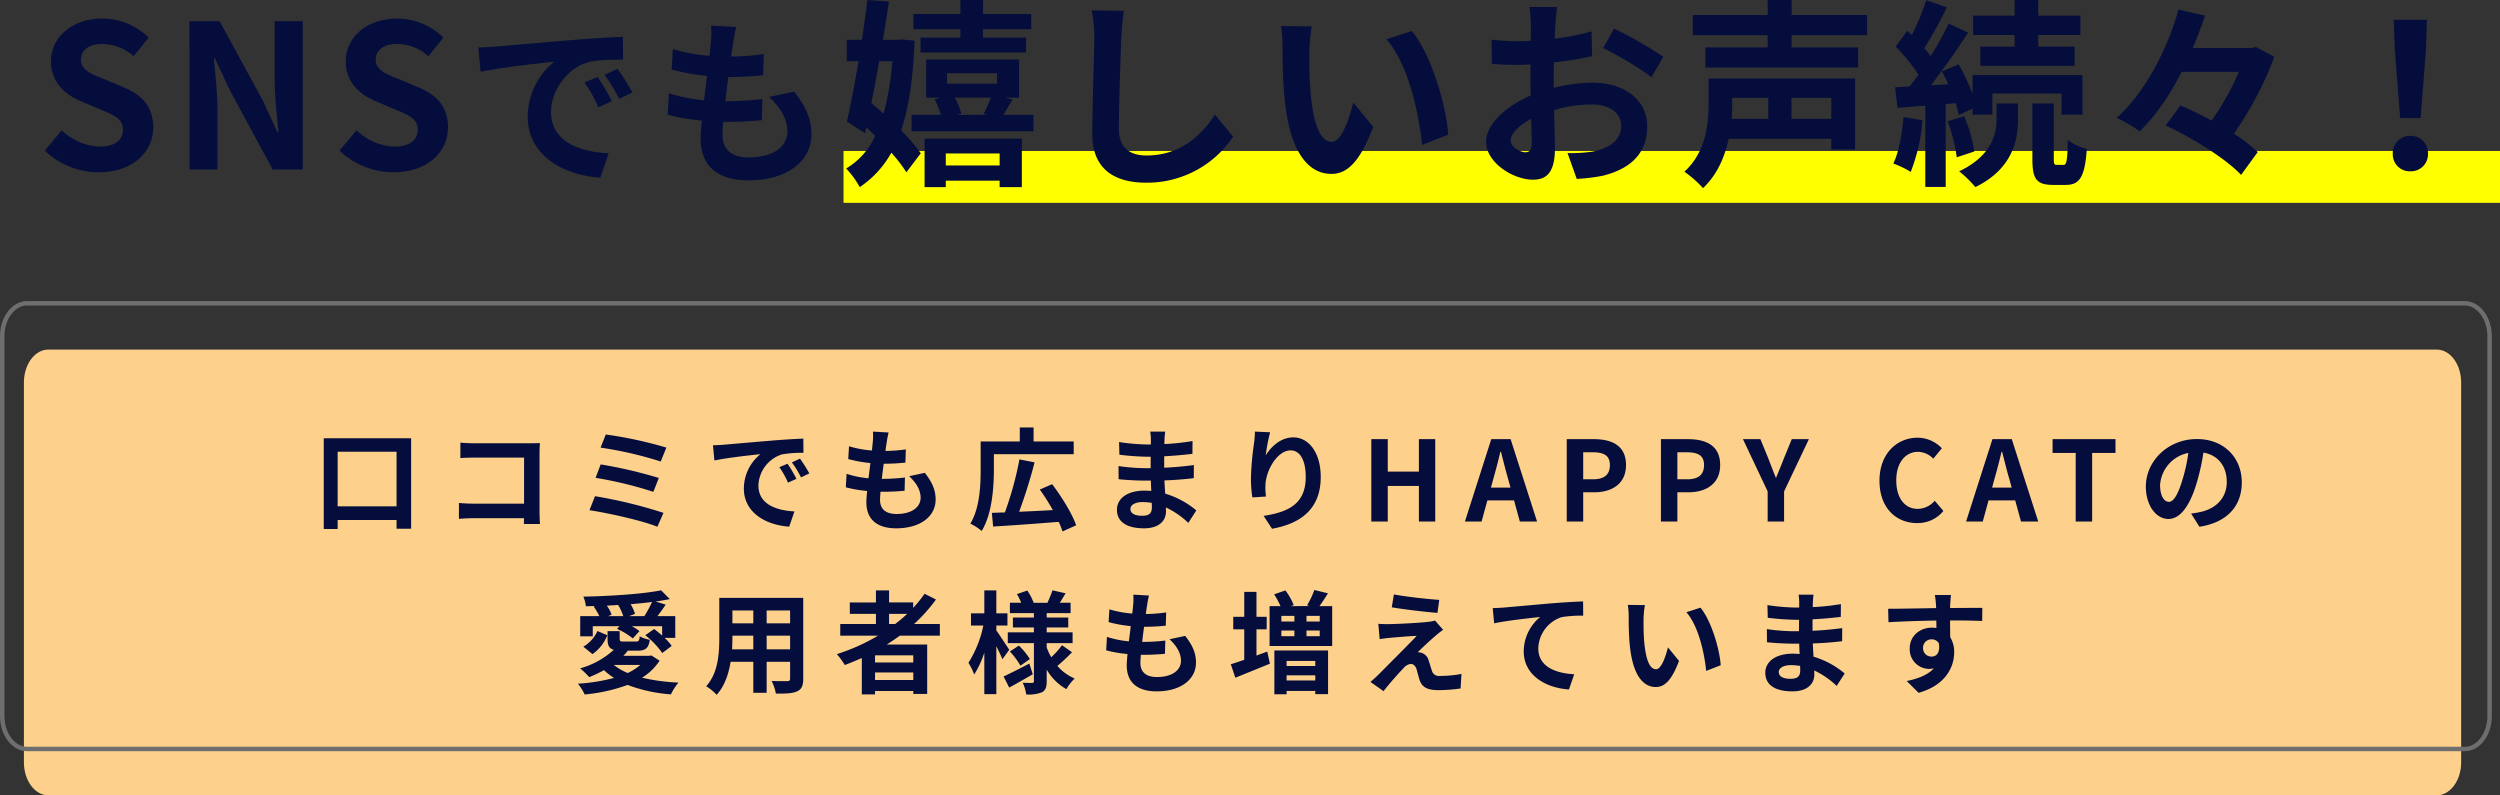
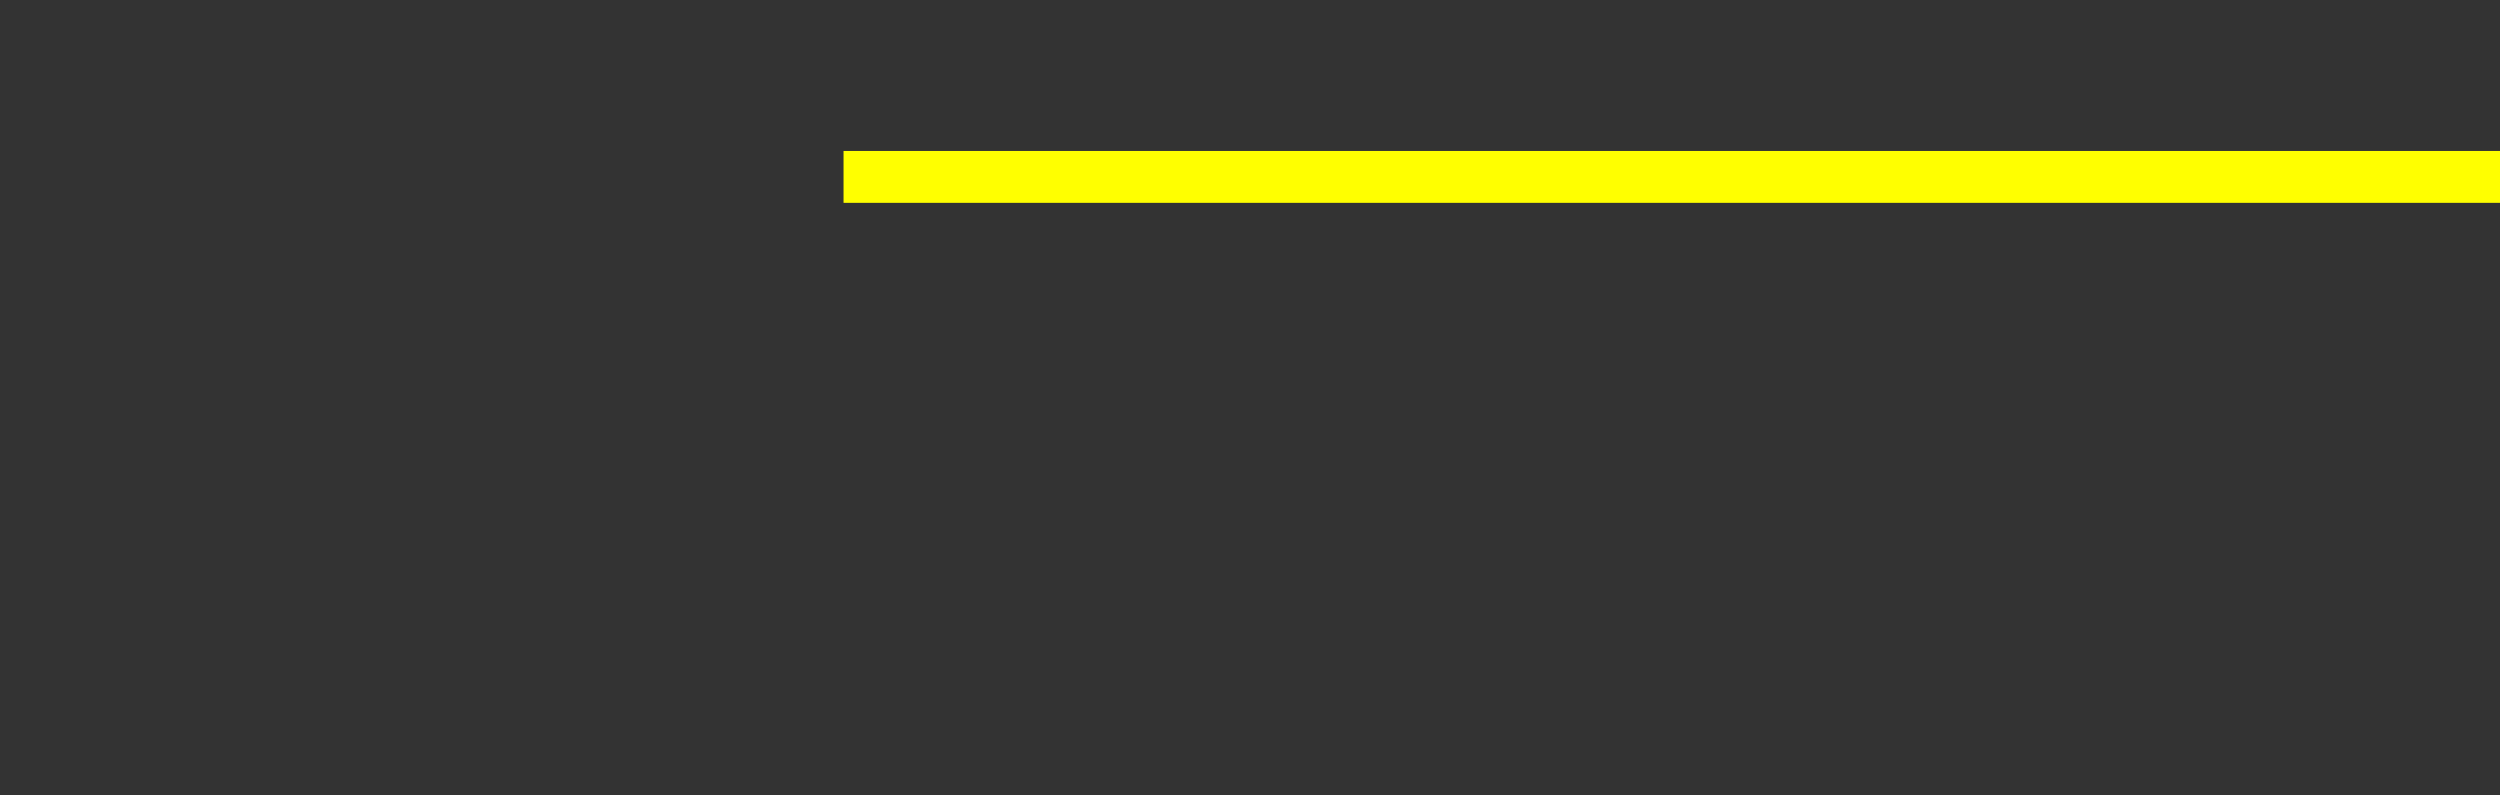
<svg xmlns="http://www.w3.org/2000/svg" width="674.633" height="214.612" viewBox="0 0 674.633 214.612">
  <rect x="0" y="0" width="674.633" height="214.612" fill="#333333" stroke="none" />
  <g id="グループ_2371" data-name="グループ 2371" transform="translate(-29.367 -184.262)">
    <g id="グループ_2370" data-name="グループ 2370" transform="translate(28 228)">
-       <path id="パス_26760" data-name="パス 26760" d="M653.523,128.372c3.6,0,6.554-3.992,6.554-8.86V16.946c0-4.867-2.952-8.847-6.554-8.847H8.936c-3.6,0-6.554,3.98-6.554,8.847V119.512c0,4.867,2.952,8.86,6.554,8.86Z" transform="translate(5.439 42.502)" fill="#fdd18c" />
-       <path id="パス_26761" data-name="パス 26761" d="M7.3,126.372c-3.674,0-6.7-3.992-6.7-8.86V14.946C.6,10.079,3.623,6.1,7.3,6.1H665.139c3.674,0,6.688,3.98,6.688,8.847V117.512c0,4.867-3.014,8.86-6.688,8.86Z" transform="translate(1.368 32.007)" fill="none" stroke="#6e6e6e" stroke-linecap="round" stroke-linejoin="round" stroke-width="1.199" />
-     </g>
-     <path id="パス_56671" data-name="パス 56671" d="M-254.52-4.11V-18.84h15.9V-4.11Zm-3.75-18.36V2.01h3.75V-.42h15.9V1.95h3.93V-22.47Zm36.87,1.17v4.17c.84-.06,2.46-.12,3.72-.12h13.47V-4.83h-13.83c-1.35,0-2.7-.09-3.75-.18V-.72c.99-.09,2.7-.18,3.87-.18h13.68c0,.57,0,1.08-.03,1.56h4.35c-.06-.9-.12-2.49-.12-3.54V-18.42c0-.87.06-2.07.09-2.76-.51.03-1.77.06-2.64.06h-15.12C-218.73-21.12-220.29-21.18-221.4-21.3Zm39.24-2.19-1.41,3.54a102.919,102.919,0,0,1,16.23,3.75l1.53-3.75A109.557,109.557,0,0,0-182.16-23.49Zm-1.38,8.07-1.38,3.63a104.3,104.3,0,0,1,15.6,3.78l1.47-3.75A123.672,123.672,0,0,0-183.54-15.42Zm-1.53,8.58-1.5,3.78c4.8.72,14.28,2.79,18.33,4.47l1.65-3.75A128.206,128.206,0,0,0-185.07-6.84Zm31.83-13.74.39,4.11c3.48-.75,9.6-1.41,12.42-1.71a12,12,0,0,0-4.47,9.27c0,6.51,5.94,9.87,12.24,10.29l1.41-4.11c-5.1-.27-9.72-2.04-9.72-6.99a9.117,9.117,0,0,1,6.36-8.4,31.166,31.166,0,0,1,5.79-.42l-.03-3.84c-2.13.09-5.4.27-8.49.54-5.49.45-10.44.9-12.96,1.11C-150.87-20.67-152.04-20.61-153.24-20.58Zm20.13,4.98-2.22.93a23.146,23.146,0,0,1,2.34,4.17l2.28-1.02A37.238,37.238,0,0,0-133.11-15.6Zm3.36-1.38-2.19,1.02a26.391,26.391,0,0,1,2.46,4.05l2.25-1.08A44.876,44.876,0,0,0-129.75-16.98Zm23.91-7.05-4.23-.24a16.068,16.068,0,0,1-.03,2.67c-.06.69-.15,1.5-.24,2.43a28.332,28.332,0,0,1-6.18-1.14l-.21,3.45a35.228,35.228,0,0,0,5.97,1.08c-.15,1.35-.33,2.76-.51,4.11a27.568,27.568,0,0,1-5.91-1.2l-.21,3.63a33.565,33.565,0,0,0,5.76.99c-.12,1.23-.21,2.31-.21,3.03,0,5.01,3.33,7.05,8.04,7.05,6.57,0,10.65-3.24,10.65-7.77,0-2.55-.93-4.68-2.91-7.2l-4.23.9c1.98,1.86,3.09,3.78,3.09,5.82,0,2.46-2.28,4.38-6.48,4.38-2.94,0-4.47-1.32-4.47-3.81,0-.54.06-1.29.12-2.19h1.2c1.89,0,3.63-.12,5.31-.27l.09-3.57a51.969,51.969,0,0,1-6.03.36h-.21c.15-1.35.33-2.76.51-4.08a54.067,54.067,0,0,0,5.85-.3l.12-3.57a42.314,42.314,0,0,1-5.49.42c.12-.99.24-1.8.33-2.31A26.856,26.856,0,0,1-105.84-24.03Zm28.41,5.85h21.54V-21.6H-66.72v-3.78h-3.72v3.78H-81v7.56c0,4.23-.21,10.38-2.79,14.61a13.708,13.708,0,0,1,3.06,1.98c2.82-4.53,3.3-11.85,3.3-16.59Zm22.2,19.2c-1.08-3.15-3.9-7.68-6.48-11.1l-3.33,1.44a56.4,56.4,0,0,1,3.51,5.55c-3.09.18-6.24.33-9.09.45a134.729,134.729,0,0,0,4.17-13.32l-4.08-.81A91.838,91.838,0,0,1-74.46-2.46c-1.29.03-2.46.09-3.51.12l.33,3.69C-72.99,1.08-66.27.6-59.94.09a18.271,18.271,0,0,1,1.02,2.58Zm14.64-4.41c0-1.02,1.17-1.86,3.3-1.86a16.661,16.661,0,0,1,2.46.21c.03.54.03.96.03,1.29,0,1.74-1.05,2.19-2.64,2.19C-39.51-1.56-40.59-2.25-40.59-3.39Zm9.39-20.88h-4.05a12.06,12.06,0,0,1,.18,2.07v1.41h-1.17a56.009,56.009,0,0,1-7.41-.66l.09,3.42a68.964,68.964,0,0,0,7.35.54h1.11c-.03,1.02-.03,2.1-.03,3.09h-1.44a53.011,53.011,0,0,1-7.23-.57l.03,3.54c1.98.24,5.4.39,7.14.39h1.56c.03.9.06,1.86.12,2.79-.6-.06-1.23-.09-1.86-.09-4.62,0-7.41,2.13-7.41,5.16,0,3.18,2.52,5.01,7.32,5.01,3.96,0,5.91-1.98,5.91-4.53,0-.33,0-.69-.03-1.11A23,23,0,0,1-24.96.36L-22.8-3a23.487,23.487,0,0,0-8.4-4.53c-.09-1.2-.15-2.43-.21-3.57,2.88-.09,5.22-.3,7.92-.6l.03-3.54c-2.43.33-4.98.57-8.01.72v-3.09c2.91-.15,5.64-.42,7.62-.66l.03-3.45a62.876,62.876,0,0,1-7.59.81c0-.48,0-.93.03-1.23A20.261,20.261,0,0,1-31.2-24.27Zm28.32.18-4.11-.18a26.57,26.57,0,0,1-.24,3.15,78.937,78.937,0,0,0-.84,9.6,33.934,33.934,0,0,0,.39,5.01l3.69-.24a15.687,15.687,0,0,1-.15-3.18c.15-3.96,3.24-9.27,6.78-9.27,2.52,0,4.08,2.58,4.08,7.2,0,7.26-4.71,9.45-11.37,10.47l2.28,3.48C5.58.51,10.77-3.54,10.77-12.03c0-6.6-3.24-10.68-7.41-10.68-3.39,0-6,2.52-7.44,4.86A48.916,48.916,0,0,1-2.88-24.09ZM24.42,0h4.44V-9.6h8.4V0h4.41V-22.23H37.26v8.76h-8.4v-8.76H24.42ZM57.36-11.58c.66-2.31,1.32-4.83,1.89-7.26h.15c.63,2.4,1.23,4.95,1.92,7.26l.66,2.43H56.7ZM49.68,0h4.5l1.56-5.7h7.2L64.5,0h4.65L62.01-22.23H56.79ZM77.16,0H81.6V-7.89h2.97c4.77,0,8.58-2.28,8.58-7.35,0-5.25-3.78-6.99-8.7-6.99H77.16ZM81.6-11.4v-7.29h2.52c3.06,0,4.68.87,4.68,3.45,0,2.55-1.47,3.84-4.53,3.84ZM102.57,0h4.44V-7.89h2.97c4.77,0,8.58-2.28,8.58-7.35,0-5.25-3.78-6.99-8.7-6.99h-7.29Zm4.44-11.4v-7.29h2.52c3.06,0,4.68.87,4.68,3.45,0,2.55-1.47,3.84-4.53,3.84ZM131.37,0h4.44V-8.13l6.69-14.1h-4.62l-2.22,5.43c-.63,1.65-1.29,3.21-1.98,4.92h-.12c-.69-1.71-1.29-3.27-1.92-4.92l-2.22-5.43h-4.71l6.66,14.1Zm40.35.42a8.985,8.985,0,0,0,7.08-3.27l-2.34-2.76a6.123,6.123,0,0,1-4.59,2.19c-3.51,0-5.79-2.91-5.79-7.74,0-4.77,2.52-7.65,5.88-7.65a5.848,5.848,0,0,1,4.11,1.86l2.31-2.82a9.056,9.056,0,0,0-6.51-2.85c-5.61,0-10.32,4.29-10.32,11.61C161.55-3.6,166.11.42,171.72.42Zm20.88-12c.66-2.31,1.32-4.83,1.89-7.26h.15c.63,2.4,1.23,4.95,1.92,7.26l.66,2.43h-5.28ZM184.92,0h4.5l1.56-5.7h7.2L199.74,0h4.65l-7.14-22.23h-5.22ZM214.5,0h4.44V-18.51h6.3v-3.72H208.26v3.72h6.24Zm44.82-10.56c0-6.54-4.68-11.7-12.12-11.7-7.77,0-13.77,5.91-13.77,12.84,0,5.07,2.76,8.73,6.09,8.73,3.27,0,5.85-3.72,7.65-9.78a60.671,60.671,0,0,0,1.8-8.13c4.05.69,6.3,3.78,6.3,7.92,0,4.38-3,7.14-6.84,8.04a23.074,23.074,0,0,1-2.79.48l2.25,3.57C255.45.24,259.32-4.23,259.32-10.56Zm-22.05.75a9.443,9.443,0,0,1,7.62-8.7,45.031,45.031,0,0,1-1.59,7.26c-1.23,4.05-2.4,5.94-3.66,5.94C238.47-5.31,237.27-6.78,237.27-9.81ZM-181.5,25.52l.9-.39a8.754,8.754,0,0,0-1.29-2.43l3.06-.18a13.377,13.377,0,0,1,1.38,3Zm5.64,0,1.59-.6a10.394,10.394,0,0,0-1.2-2.61c2.01-.18,3.96-.36,5.79-.6a30.845,30.845,0,0,1-2.07,3.81Zm-9.81,2.73h7.2l-.66.72a17.806,17.806,0,0,1,4.26,2.58l1.8-1.98a16.131,16.131,0,0,0-2.04-1.32h8.16v2.52c-.72-.63-1.47-1.26-2.16-1.77l-2.4,1.68a22.662,22.662,0,0,1,4.59,4.8l2.55-1.92a13.259,13.259,0,0,0-1.92-2.16h2.88V25.52h-4.8c.69-.9,1.47-1.98,2.22-3.09l-2.7-.84c1.35-.21,2.64-.42,3.81-.66l-2.34-2.37c-4.92.99-13.62,1.56-21,1.71a9.367,9.367,0,0,1,.69,2.58c.81,0,1.62-.03,2.43-.06l-.33.15a16.208,16.208,0,0,1,1.53,2.58h-5.16v5.46h3.39Zm-.09,7.53a11.215,11.215,0,0,0,4.02-5.1l-2.67-1.14a9.411,9.411,0,0,1-3.81,4.23Zm12.93,2.91a14.87,14.87,0,0,1-3.42,2.19A15.437,15.437,0,0,1-180,38.69Zm2.97-2.55-.6.09h-6.96a16.017,16.017,0,0,0,1.17-1.32l-.18-.06h2.76c2.22,0,3.06-.63,3.39-2.94a9.448,9.448,0,0,1-2.73-.93c-.09,1.23-.3,1.41-1.05,1.41h-3.15c-.99,0-1.2-.06-1.2-.75V29.57h-3.27v2.07c0,1.71.36,2.61,1.68,2.97a22.221,22.221,0,0,1-9.09,5.01,23.059,23.059,0,0,1,2.46,2.37,34.263,34.263,0,0,0,3.99-1.89,17.078,17.078,0,0,0,2.7,2.1,49.469,49.469,0,0,1-9.75,1.56,13.523,13.523,0,0,1,1.83,2.91,45.768,45.768,0,0,0,11.58-2.58,41.492,41.492,0,0,0,11.7,2.55,14.726,14.726,0,0,1,2.04-3.18,52.757,52.757,0,0,1-9.84-1.32,15.075,15.075,0,0,0,4.74-4.59Zm31.11-1.65V30.8h6.33v3.69Zm-9.33,0c.06-1.11.09-2.19.09-3.15V30.8h5.64v3.69Zm5.73-10.5v3.48h-5.64V23.99Zm9.93,3.48h-6.33V23.99h6.33Zm3.54-6.87h-22.65V31.31c0,4.2-.27,9.54-3.54,13.14a13.178,13.178,0,0,1,2.82,2.31c2.16-2.34,3.24-5.64,3.78-8.91h6.12v8.37h3.6V37.85h6.33v4.5c0,.54-.21.72-.78.72-.54,0-2.52.03-4.2-.06a13.487,13.487,0,0,1,1.14,3.42c2.7.03,4.53-.03,5.76-.63,1.2-.54,1.62-1.5,1.62-3.42Zm23.16,4.32h4.89a40.968,40.968,0,0,1-3.24,2.73h-1.65Zm6.54,13.11H-109.5V36.11h10.32Zm-10.32,4.74V40.73h10.32v2.04ZM-92.01,30.8V27.65h-6.96a43.881,43.881,0,0,0,5.91-6.6l-3.06-1.56a36.533,36.533,0,0,1-3.09,3.81V21.83h-6.51V18.59h-3.54v3.24h-7.05v3.09h7.05v2.73h-9.63V30.8h10.2a53.155,53.155,0,0,1-11.13,4.98,19.414,19.414,0,0,1,2.16,2.94c1.53-.57,3.09-1.23,4.59-1.89v9.81h3.57v-.9h10.32v.78h3.75V33.2h-10.92c1.23-.78,2.37-1.56,3.54-2.4Zm18.72,3.81c-.51-.81-2.67-4.11-3.48-5.22V28.07h3v-3.3h-3V18.59h-3.24v6.18h-3.6v3.3h3.33A29.994,29.994,0,0,1-84.3,38.12a17.116,17.116,0,0,1,1.56,3.15,25.308,25.308,0,0,0,2.73-5.91V46.58h3.24V33.65c.66,1.29,1.29,2.64,1.65,3.51Zm5.43,3.72c-2.55,1.32-5.19,2.67-6.96,3.48l1.53,3c1.92-1.05,4.26-2.37,6.36-3.6Zm-5.25-3.27a21.029,21.029,0,0,1,2.85,3.84l2.55-1.8a20.551,20.551,0,0,0-2.97-3.63Zm14.07-1.68a23.614,23.614,0,0,1-2.91,3.24,16.285,16.285,0,0,1-1.23-2.64V32.81h6.99V29.9h-6.99V28.58h5.82V25.91h-5.82v-1.2h6.45V21.92h-2.91c.48-.75,1.02-1.65,1.56-2.55l-3.54-.81c-.3.96-.9,2.34-1.35,3.36h-3.72a16.594,16.594,0,0,0-1.71-3.3l-2.82.96a17.03,17.03,0,0,1,1.17,2.34h-3.06v2.79h6.48v1.2H-72.3v2.67h5.67V29.9h-7.05v2.91h7.05V43.04c0,.36-.12.51-.48.51s-1.53,0-2.55-.06a11.1,11.1,0,0,1,.96,3.18,9.784,9.784,0,0,0,4.26-.6c.96-.54,1.26-1.38,1.26-3V39.95a14.23,14.23,0,0,0,5.31,5.28,13.279,13.279,0,0,1,2.25-2.88,12.539,12.539,0,0,1-4.68-3.39,48.288,48.288,0,0,0,3.96-3.69Zm23.46-13.41-4.23-.24a16.069,16.069,0,0,1-.03,2.67c-.06.69-.15,1.5-.24,2.43a28.332,28.332,0,0,1-6.18-1.14l-.21,3.45a35.228,35.228,0,0,0,5.97,1.08c-.15,1.35-.33,2.76-.51,4.11a27.568,27.568,0,0,1-5.91-1.2l-.21,3.63a33.565,33.565,0,0,0,5.76.99c-.12,1.23-.21,2.31-.21,3.03,0,5.01,3.33,7.05,8.04,7.05,6.57,0,10.65-3.24,10.65-7.77,0-2.55-.93-4.68-2.91-7.2l-4.23.9c1.98,1.86,3.09,3.78,3.09,5.82,0,2.46-2.28,4.38-6.48,4.38-2.94,0-4.47-1.32-4.47-3.81,0-.54.06-1.29.12-2.19h1.2c1.89,0,3.63-.12,5.31-.27l.09-3.57a51.969,51.969,0,0,1-6.03.36h-.21c.15-1.35.33-2.76.51-4.08a54.067,54.067,0,0,0,5.85-.3l.12-3.57a42.314,42.314,0,0,1-5.49.42c.12-.99.24-1.8.33-2.31A26.853,26.853,0,0,1-35.58,19.97Zm29.01,9.12h2.76V25.7H-6.57V18.98h-3.3V25.7h-2.97v3.39h2.97v8.22c-1.38.48-2.61.9-3.63,1.2l1.23,3.63c2.73-1.08,6.15-2.49,9.33-3.78l-.72-3.27c-.96.36-1.95.72-2.91,1.08ZM9.3,37.61v1.38H1.56V37.61ZM1.56,42.89V41.51H9.3v1.38Zm-3.3,3.72h3.3v-.9H9.3v.87h3.45V34.79H-1.74ZM10.5,26.99H6.93V25.46H10.5Zm0,3.96H6.93V29.42H10.5ZM.15,29.42H3.66v1.53H.15Zm3.51-3.96v1.53H.15V25.46Zm6.78-2.64c.72-.99,1.5-2.19,2.28-3.45l-3.66-.9a23.823,23.823,0,0,1-1.98,4.14l.66.21H2.73l.75-.27a16.3,16.3,0,0,0-2.25-3.96L-1.8,19.64A21.851,21.851,0,0,1-.09,22.82H-3.03V33.59H13.86V22.82Zm20.07-3.15-.57,3.48c3.57.6,9.18,1.26,12.33,1.5l.48-3.51C39.63,20.93,33.87,20.3,30.51,19.67ZM43.8,29.21l-2.19-2.49a9.614,9.614,0,0,1-1.71.33c-2.49.33-9.3.63-10.71.63a26.552,26.552,0,0,1-2.88-.09l.36,4.14c.63-.09,1.53-.24,2.58-.33,1.71-.15,5.31-.48,7.41-.54-2.73,2.88-8.88,9-10.41,10.56-.81.78-1.53,1.41-2.07,1.86l3.54,2.49c2.07-2.64,4.32-5.1,5.34-6.15a3.184,3.184,0,0,1,1.98-1.2c.6,0,1.26.39,1.59,1.44.21.75.57,2.16.87,3.06.75,1.95,2.28,2.58,5.13,2.58a43.811,43.811,0,0,0,5.88-.45l.24-3.93a30.939,30.939,0,0,1-5.88.54,1.907,1.907,0,0,1-2.1-1.41c-.27-.78-.6-1.92-.87-2.73a2.849,2.849,0,0,0-1.8-2.04,3.293,3.293,0,0,0-1.14-.21c.72-.78,3.51-3.36,4.89-4.53C42.39,30.29,43.02,29.75,43.8,29.21Zm13.38-5.85.39,4.11c3.48-.75,9.6-1.41,12.42-1.71a12.081,12.081,0,0,0-4.44,9.27c0,6.48,5.94,9.87,12.21,10.29l1.41-4.11c-5.07-.27-9.69-2.07-9.69-6.99a9.125,9.125,0,0,1,6.33-8.43,33.948,33.948,0,0,1,5.79-.39l-.03-3.84c-2.1.06-5.4.27-8.49.51-5.49.48-10.44.93-12.93,1.14C59.55,23.27,58.38,23.33,57.18,23.36Zm41.07-.81-4.62-.06a18.235,18.235,0,0,1,.24,3.06c0,1.83.03,5.34.33,8.1.84,8.04,3.69,11.01,6.99,11.01,2.4,0,4.29-1.83,6.27-7.05l-3-3.66c-.57,2.4-1.77,5.91-3.18,5.91-1.89,0-2.79-2.97-3.21-7.29-.18-2.16-.21-4.41-.18-6.36A24.271,24.271,0,0,1,98.25,22.55Zm15,.69-3.81,1.23c3.27,3.72,4.86,11.01,5.34,15.84l3.93-1.53C118.38,34.19,116.1,26.69,113.25,23.24Zm21.12,17.37c0-1.02,1.17-1.86,3.3-1.86a16.661,16.661,0,0,1,2.46.21c.03.54.03.96.03,1.29,0,1.74-1.05,2.19-2.64,2.19C135.45,42.44,134.37,41.75,134.37,40.61Zm9.39-20.88h-4.05a12.06,12.06,0,0,1,.18,2.07v1.41h-1.17a56.008,56.008,0,0,1-7.41-.66l.09,3.42a68.963,68.963,0,0,0,7.35.54h1.11c-.03,1.02-.03,2.1-.03,3.09h-1.44a53.011,53.011,0,0,1-7.23-.57l.03,3.54c1.98.24,5.4.39,7.14.39h1.56c.03.9.06,1.86.12,2.79-.6-.06-1.23-.09-1.86-.09-4.62,0-7.41,2.13-7.41,5.16,0,3.18,2.52,5.01,7.32,5.01,3.96,0,5.91-1.98,5.91-4.53,0-.33,0-.69-.03-1.11A23,23,0,0,1,150,44.36L152.16,41a23.487,23.487,0,0,0-8.4-4.53c-.09-1.2-.15-2.43-.21-3.57,2.88-.09,5.22-.3,7.92-.6l.03-3.54c-2.43.33-4.98.57-8.01.72V26.39c2.91-.15,5.64-.42,7.62-.66l.03-3.45a62.875,62.875,0,0,1-7.59.81c0-.48,0-.93.03-1.23A20.262,20.262,0,0,1,143.76,19.73Zm37.08.09h-4.35a21.771,21.771,0,0,1,.3,2.61c.03.24.03.54.06.93-4.08.06-9.54.18-12.96.18l.09,3.63c3.69-.21,8.37-.39,12.9-.45.03.66.03,1.35.03,2.01a7.785,7.785,0,0,0-1.2-.09c-3.27,0-6,2.22-6,5.61a5.293,5.293,0,0,0,5.16,5.52,6.414,6.414,0,0,0,1.35-.15c-1.65,1.8-4.29,2.79-7.32,3.42l3.21,3.18c7.32-2.04,9.6-7.02,9.6-10.92a7.635,7.635,0,0,0-1.08-4.11c0-1.32-.03-2.97-.03-4.5,4.08,0,6.87.06,8.67.15l.03-3.54c-1.56-.03-5.67.03-8.7.03.03-.36.03-.69.03-.93C180.66,21.92,180.78,20.3,180.84,19.82Zm-7.53,14.37a2.259,2.259,0,0,1,2.31-2.4,2.212,2.212,0,0,1,1.95,1.05c.42,2.64-.69,3.6-1.95,3.6A2.24,2.24,0,0,1,173.31,34.19Z" transform="translate(375 325)" fill="#050d3c" />
+       </g>
    <rect id="長方形_1341" data-name="長方形 1341" width="447" height="14" transform="translate(257 225)" fill="#ff0" />
-     <path id="パス_56670" data-name="パス 56670" d="M-316.971.756c9.234,0,14.688-5.562,14.688-12.1,0-5.778-3.186-8.856-8.046-10.854l-5.238-2.214c-3.4-1.35-6.21-2.376-6.21-5.238,0-2.646,2.214-4.212,5.724-4.212a12.747,12.747,0,0,1,8.478,3.294l4.05-5.022a17.733,17.733,0,0,0-12.528-5.13c-8.1,0-13.824,5.022-13.824,11.556,0,5.832,4.05,9.072,8.1,10.746l5.346,2.268c3.564,1.512,5.994,2.43,5.994,5.4,0,2.808-2.214,4.59-6.372,4.59a15.722,15.722,0,0,1-10.152-4.428l-4.59,5.508A21.294,21.294,0,0,0-316.971.756ZM-292.509,0h7.56V-16.038c0-4.59-.594-9.612-.972-13.932h.27l4.05,8.586L-270.045,0h8.1V-40.014h-7.56V-24.03c0,4.536.648,9.828,1.026,13.986h-.27l-4-8.64-11.61-21.33h-8.154Zm55.08.756c9.234,0,14.688-5.562,14.688-12.1,0-5.778-3.186-8.856-8.046-10.854l-5.238-2.214c-3.4-1.35-6.21-2.376-6.21-5.238,0-2.646,2.214-4.212,5.724-4.212a12.747,12.747,0,0,1,8.478,3.294l4.05-5.022a17.733,17.733,0,0,0-12.528-5.13c-8.1,0-13.824,5.022-13.824,11.556,0,5.832,4.05,9.072,8.1,10.746l5.346,2.268c3.564,1.512,5.994,2.43,5.994,5.4,0,2.808-2.214,4.59-6.372,4.59a15.722,15.722,0,0,1-10.152-4.428l-4.59,5.508A21.294,21.294,0,0,0-237.429.756Zm22.86-33.684.624,6.576c5.568-1.2,15.36-2.256,19.872-2.736a19.2,19.2,0,0,0-7.152,14.832c0,10.416,9.5,15.792,19.584,16.464l2.256-6.576c-8.16-.432-15.552-3.264-15.552-11.184,0-5.712,4.368-11.9,10.176-13.44,2.544-.624,6.672-.624,9.264-.672l-.048-6.144c-3.408.144-8.64.432-13.584.864-8.784.72-16.7,1.44-20.736,1.776C-210.777-33.072-212.649-32.976-214.569-32.928Zm32.208,7.968-3.552,1.488a37.035,37.035,0,0,1,3.744,6.672l3.648-1.632A59.579,59.579,0,0,0-182.361-24.96Zm5.376-2.208-3.5,1.632a42.227,42.227,0,0,1,3.936,6.48l3.6-1.728A71.8,71.8,0,0,0-176.985-27.168Zm32.016-11.28-6.768-.384a25.711,25.711,0,0,1-.048,4.272c-.1,1.1-.24,2.4-.384,3.888a45.331,45.331,0,0,1-9.888-1.824l-.336,5.52a56.365,56.365,0,0,0,9.552,1.728c-.24,2.16-.528,4.416-.816,6.576a44.109,44.109,0,0,1-9.456-1.92l-.336,5.808a53.7,53.7,0,0,0,9.216,1.584c-.192,1.968-.336,3.7-.336,4.848,0,8.016,5.328,11.28,12.864,11.28,10.512,0,17.04-5.184,17.04-12.432,0-4.08-1.488-7.488-4.656-11.52l-6.768,1.44c3.168,2.976,4.944,6.048,4.944,9.312,0,3.936-3.648,7.008-10.368,7.008-4.7,0-7.152-2.112-7.152-6.1,0-.864.1-2.064.192-3.5h1.92c3.024,0,5.808-.192,8.5-.432l.144-5.712a83.151,83.151,0,0,1-9.648.576h-.336c.24-2.16.528-4.416.816-6.528a86.506,86.506,0,0,0,9.36-.48l.192-5.712a67.7,67.7,0,0,1-8.784.672c.192-1.584.384-2.88.528-3.7A42.968,42.968,0,0,1-144.969-38.448Zm60.5,2.862H-95.211v4h28.458v-4h-11.61v-2.268h13.014v-4.1H-78.363v-3.78h-6.1v3.78h-12.69v4.1h12.69Zm-18.36,6.372A75.535,75.535,0,0,1-105.2-15.066c-1.134-1.026-2.214-1.944-3.294-2.862.7-3.564,1.458-7.4,2.106-11.286Zm2.376-5.886-1.026.108h-3.888c.594-3.564,1.134-7.074,1.62-10.314l-5.832-.432c-.378,3.348-.918,7.02-1.458,10.746h-4.1v5.778h3.186c-1.026,6.1-2.16,11.934-3.132,16.254l4.86,3.186.378-1.62c.756.756,1.566,1.512,2.376,2.268A19.22,19.22,0,0,1-115.3-.27a23.994,23.994,0,0,1,3.672,5.022A26.7,26.7,0,0,0-103.1-4.536,40.879,40.879,0,0,1-99.045.756l3.888-5.13a48.606,48.606,0,0,0-5.292-6.156c2.106-6.264,3.24-14.2,3.618-24.246ZM-73.881-4.32v3.24H-88.407V-4.32Zm-20.25,9.072h5.724V3.024h14.526V4.752h5.994V-8.316H-94.131Zm17.874-24.138A46.449,46.449,0,0,1-78.2-15.012l.972.27h-8.1l1.134-.324a19.833,19.833,0,0,0-1.782-4.32Zm-11.826-6.588h13.5v2.808h-13.5Zm15.228,11.232c.7-1.188,1.566-2.646,2.484-4.158l-2.106-.486h3.834V-29.7H-93.7v10.314h4l-1.728.432a23.6,23.6,0,0,1,1.674,4.212h-7.884v4.428h32.886v-4.428Zm32.508-28.08-8.694-.108a34.441,34.441,0,0,1,.7,7.29c0,4.644-.54,18.846-.54,26.082,0,9.234,5.724,13.122,14.58,13.122A27.953,27.953,0,0,0-10.863-8.856l-4.914-5.94C-19.665-8.91-25.335-3.78-34.245-3.78c-4.212,0-7.452-1.782-7.452-7.236,0-6.7.432-18.792.648-24.624C-40.941-37.8-40.671-40.554-40.347-42.822ZM10.359-38.61l-8.316-.108a32.823,32.823,0,0,1,.432,5.508c0,3.294.054,9.612.594,14.58C4.581-4.158,9.711,1.188,15.651,1.188c4.32,0,7.722-3.294,11.286-12.69l-5.4-6.588c-1.026,4.32-3.186,10.638-5.724,10.638-3.4,0-5.022-5.346-5.778-13.122-.324-3.888-.378-7.938-.324-11.448A43.688,43.688,0,0,1,10.359-38.61Zm27,1.242L30.5-35.154c5.886,6.7,8.748,19.818,9.612,28.512L47.187-9.4C46.593-17.658,42.489-31.158,37.359-37.368Zm39.2-6.48H69.111a43.46,43.46,0,0,1,.378,4.752c0,.918,0,2.484-.054,4.374-1.08.054-2.16.108-3.132.108a59.879,59.879,0,0,1-7.452-.432l.108,6.534a66.2,66.2,0,0,0,7.56.27c.864,0,1.836-.054,2.862-.108v4.536c0,1.242,0,2.538.054,3.834C62.793-17.118,57.393-12.2,57.393-7.506c0,5.724,7.4,10.26,12.636,10.26,3.564,0,5.94-1.782,5.94-8.478,0-1.836-.108-6.048-.216-10.314A36.407,36.407,0,0,1,85.905-17.55c4.7,0,7.938,2.16,7.938,5.832,0,3.942-3.456,6.1-7.83,6.912a41.58,41.58,0,0,1-6.642.378l2.484,6.966a49.442,49.442,0,0,0,7.074-.864c8.586-2.16,11.934-6.966,11.934-13.338,0-7.452-6.534-11.772-14.85-11.772a44.744,44.744,0,0,0-10.368,1.4v-2c0-1.566,0-3.24.054-4.86,3.51-.432,7.236-.972,10.314-1.674l-.162-6.7a66.135,66.135,0,0,1-9.936,1.944c.054-1.35.108-2.646.162-3.834C76.185-40.554,76.4-42.876,76.563-43.848Zm15.39,5.832-2.97,5.238c3.348,1.62,10.422,5.67,13.014,7.884l3.24-5.508A112.842,112.842,0,0,0,91.953-38.016ZM64.035-7.776c0-1.89,2.214-4.1,5.508-5.886.108,2.916.162,5.4.162,6.75,0,1.836-.756,2.268-1.728,2.268C66.573-4.644,64.035-6.1,64.035-7.776Zm69.5-11.556v5.67h-9.882c.108-1.458.162-2.808.162-4.1v-1.566Zm17.01,5.67H139.8v-5.67h10.746Zm6.426-10.908H117.441v6.7c0,5.508-.648,13.068-6.534,18.468a30.11,30.11,0,0,1,5.022,4.428c3.888-3.672,5.886-8.478,6.912-13.284h27.7V-5.4h6.426Zm3.24-11.664v-5.454H139.851v-4.05h-6.48v4.05h-20.2v5.454h20.2v3.294H116.577v5.4h41.2v-5.4H139.851v-3.294Zm39.8,3.078h-9.234v5.184h25.434v-5.184h-9.828v-3.132h11.394v-5.238H206.379v-4.212h-6.372v4.212H188.829v5.238h11.178Zm-29.97,19.008c-.432,4.536-1.188,9.342-2.754,12.528a26.974,26.974,0,0,1,4.7,2.268,49.566,49.566,0,0,0,3.186-13.932Zm14.094-3.726c.324,1.188.648,2.268.81,3.186l3.726-1.728v1.62h5.346V-20.52H212.7V-14.8h5.616V-25.488H188.667v5.076a55.82,55.82,0,0,0-3.726-7.938L180.4-26.46c.594,1.08,1.188,2.268,1.728,3.456l-4.7.27c3.4-4.32,7.074-9.666,10.044-14.2l-5.238-2.43a87.057,87.057,0,0,1-4.86,8.748,27.161,27.161,0,0,0-1.728-2.106,121.572,121.572,0,0,0,6.1-11.016l-5.562-1.944a66.262,66.262,0,0,1-3.888,9.342c-.432-.378-.864-.756-1.242-1.134l-3.132,4.32a49.7,49.7,0,0,1,6.156,7.56c-.81,1.134-1.62,2.214-2.43,3.186l-3.888.216.648,5.562,7.506-.594V4.7h5.508V-17.658Zm-2.214,4.86a42.924,42.924,0,0,1,2.484,9.72l4.752-1.566a39.463,39.463,0,0,0-2.754-9.5Zm13.23-.594c0,3.942-1.242,9.882-10.1,14.094a29.859,29.859,0,0,1,4.374,4.266c10.044-4.914,11.5-12.69,11.5-18.252v-4.32h-5.778ZM211.4-1.242c-.7,0-.81-.216-.81-1.674v-14.9h-5.778v14.9c0,5.346.972,7.074,5.562,7.074h3.456c3.672,0,5.13-2,5.67-9.72a14.465,14.465,0,0,1-5.13-2.376c-.108,5.832-.378,6.7-1.134,6.7Zm53.73-31.806-1.188.27H248.067c1.3-2.97,2.376-5.886,3.348-8.748l-7.182-1.62c-2.7,9.774-8.586,22.032-16.686,29.214a38.939,38.939,0,0,1,6.21,3.618c4.428-4.212,8.208-9.936,11.34-16.038h15.444A73.559,73.559,0,0,1,253.2-13.23c-2.862-1.512-5.778-2.916-8.424-4.05l-4,5.4c7.344,3.4,16.308,9.018,20.358,13.338L265.617-4.7a42.284,42.284,0,0,0-6.426-4.968A93.362,93.362,0,0,0,270.1-30.4Zm38.934,19.17h5.508l1.458-18.468.27-8.046h-8.964l.27,8.046ZM306.819.486a4.6,4.6,0,0,0,4.752-4.752,4.609,4.609,0,0,0-4.752-4.806,4.609,4.609,0,0,0-4.752,4.806A4.565,4.565,0,0,0,306.819.486Z" transform="translate(373 230)" fill="#050d3c" />
  </g>
</svg>